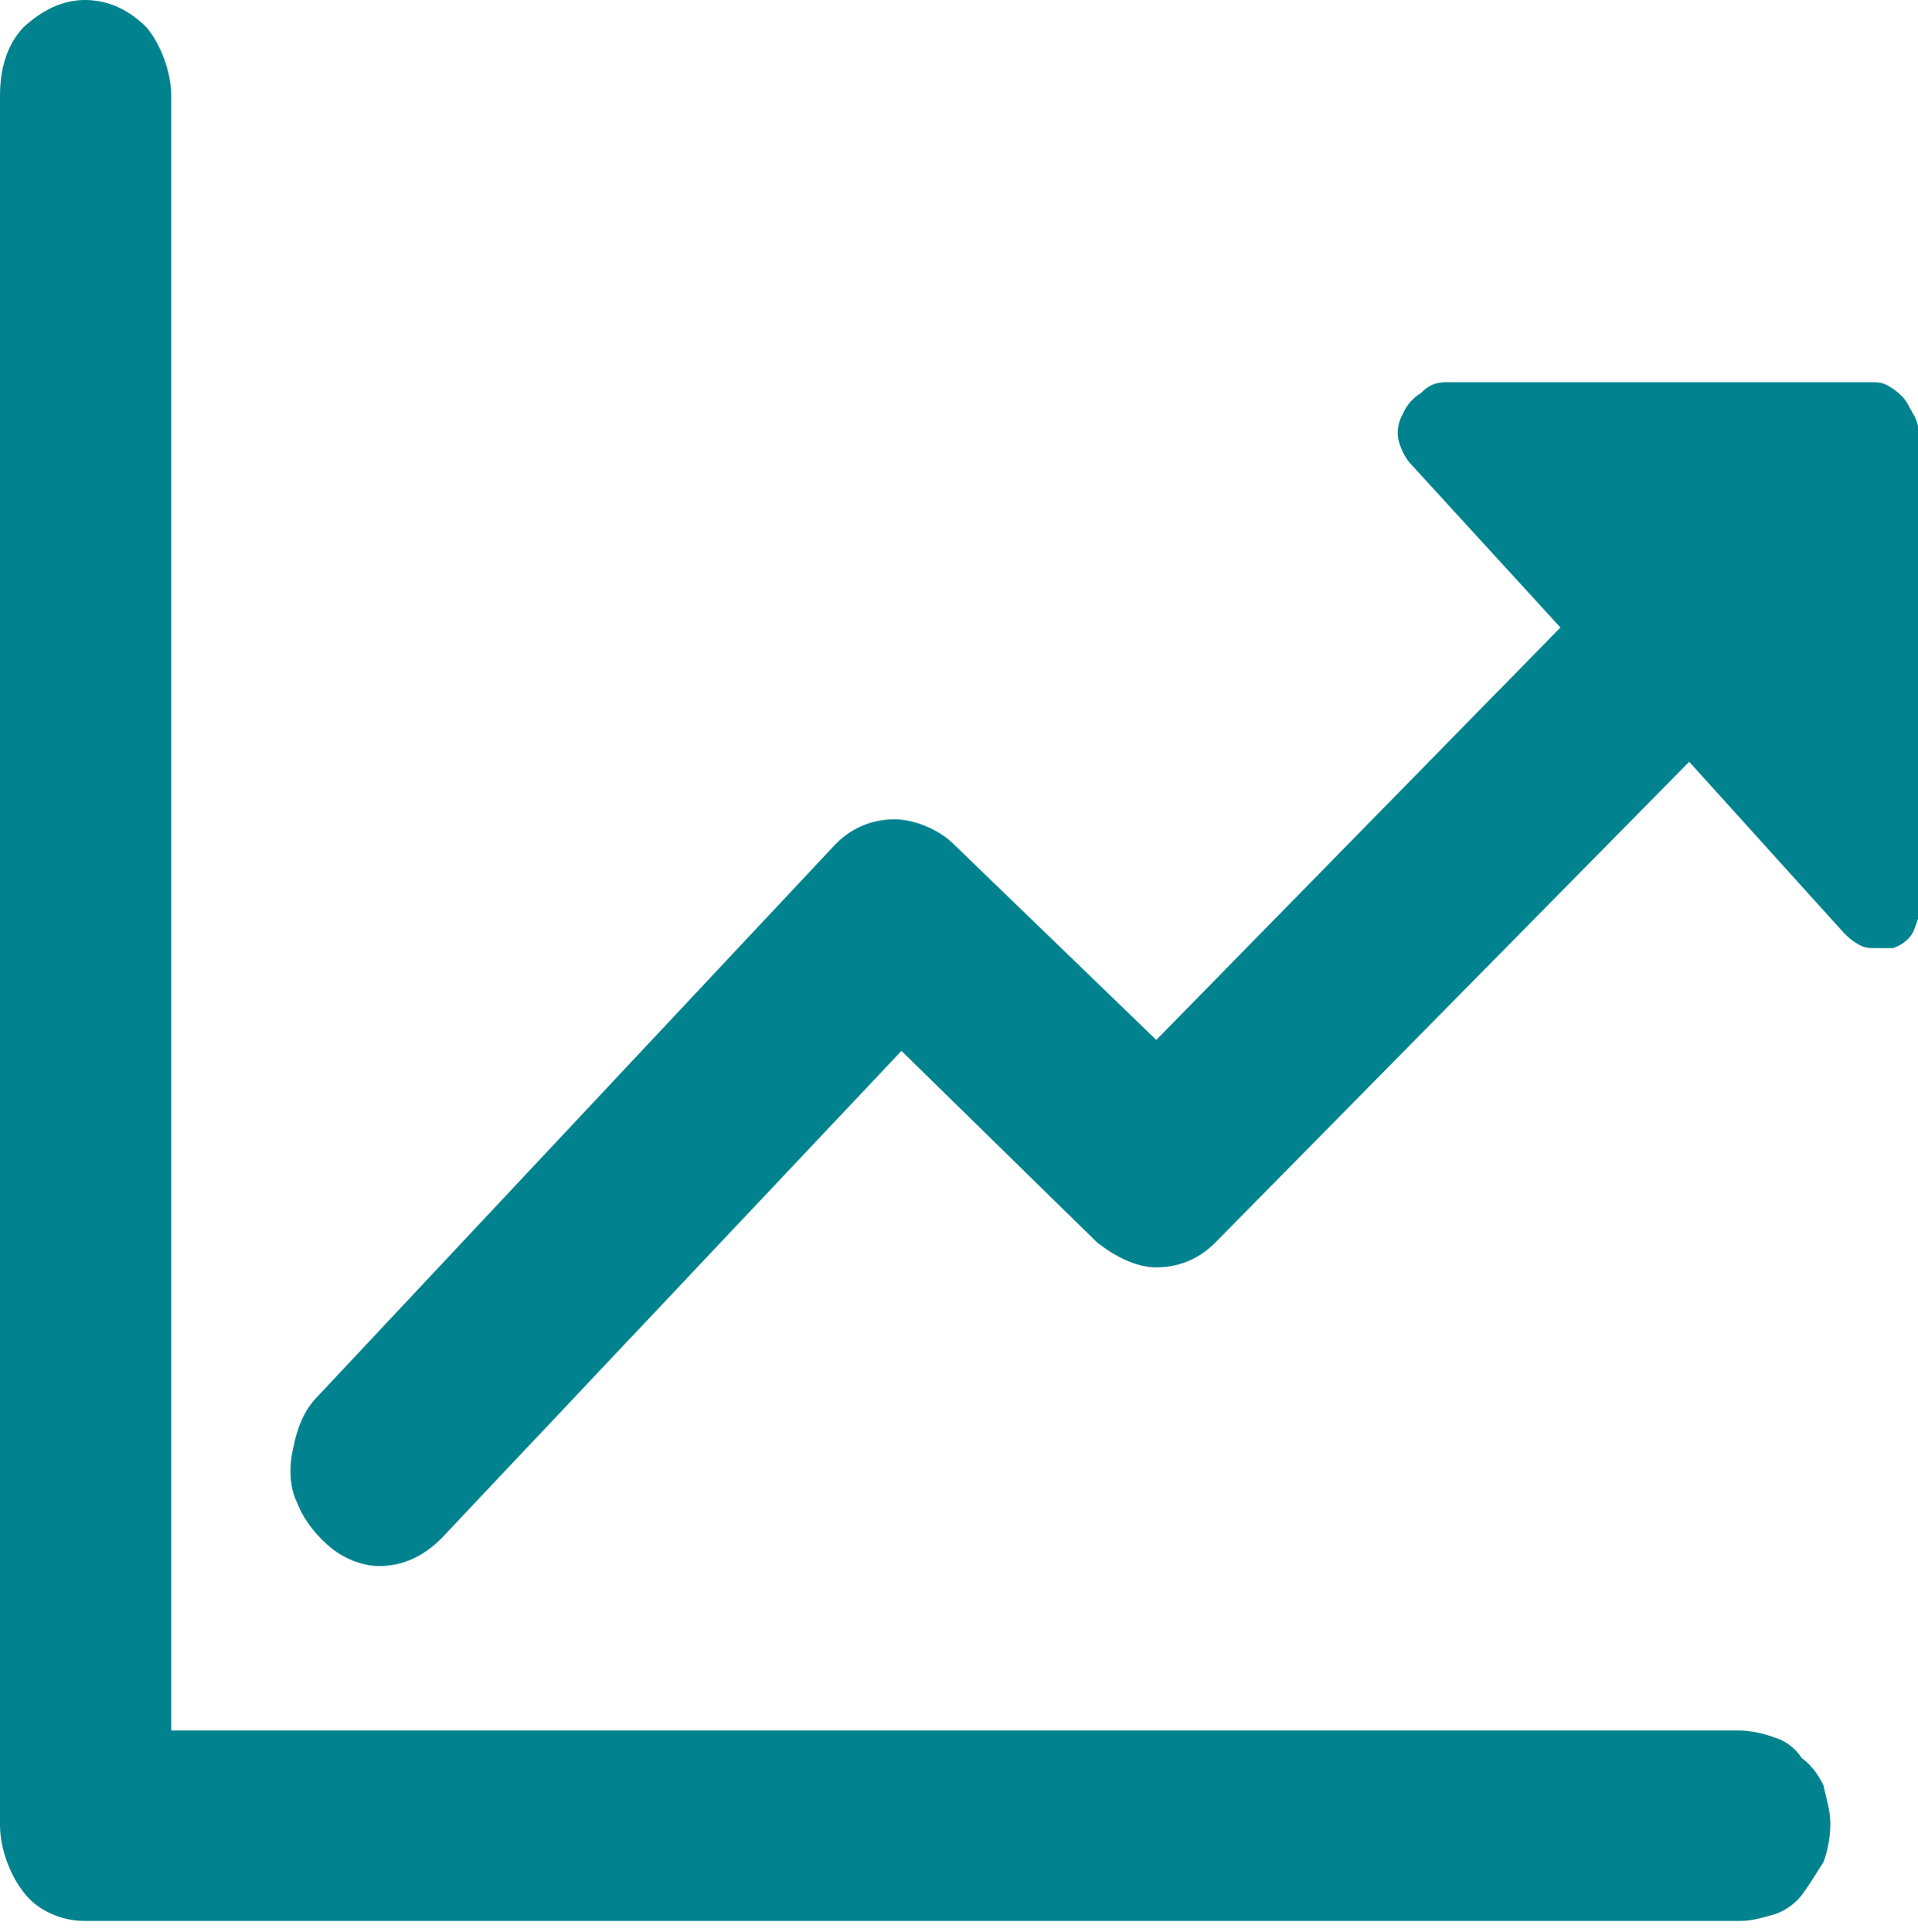
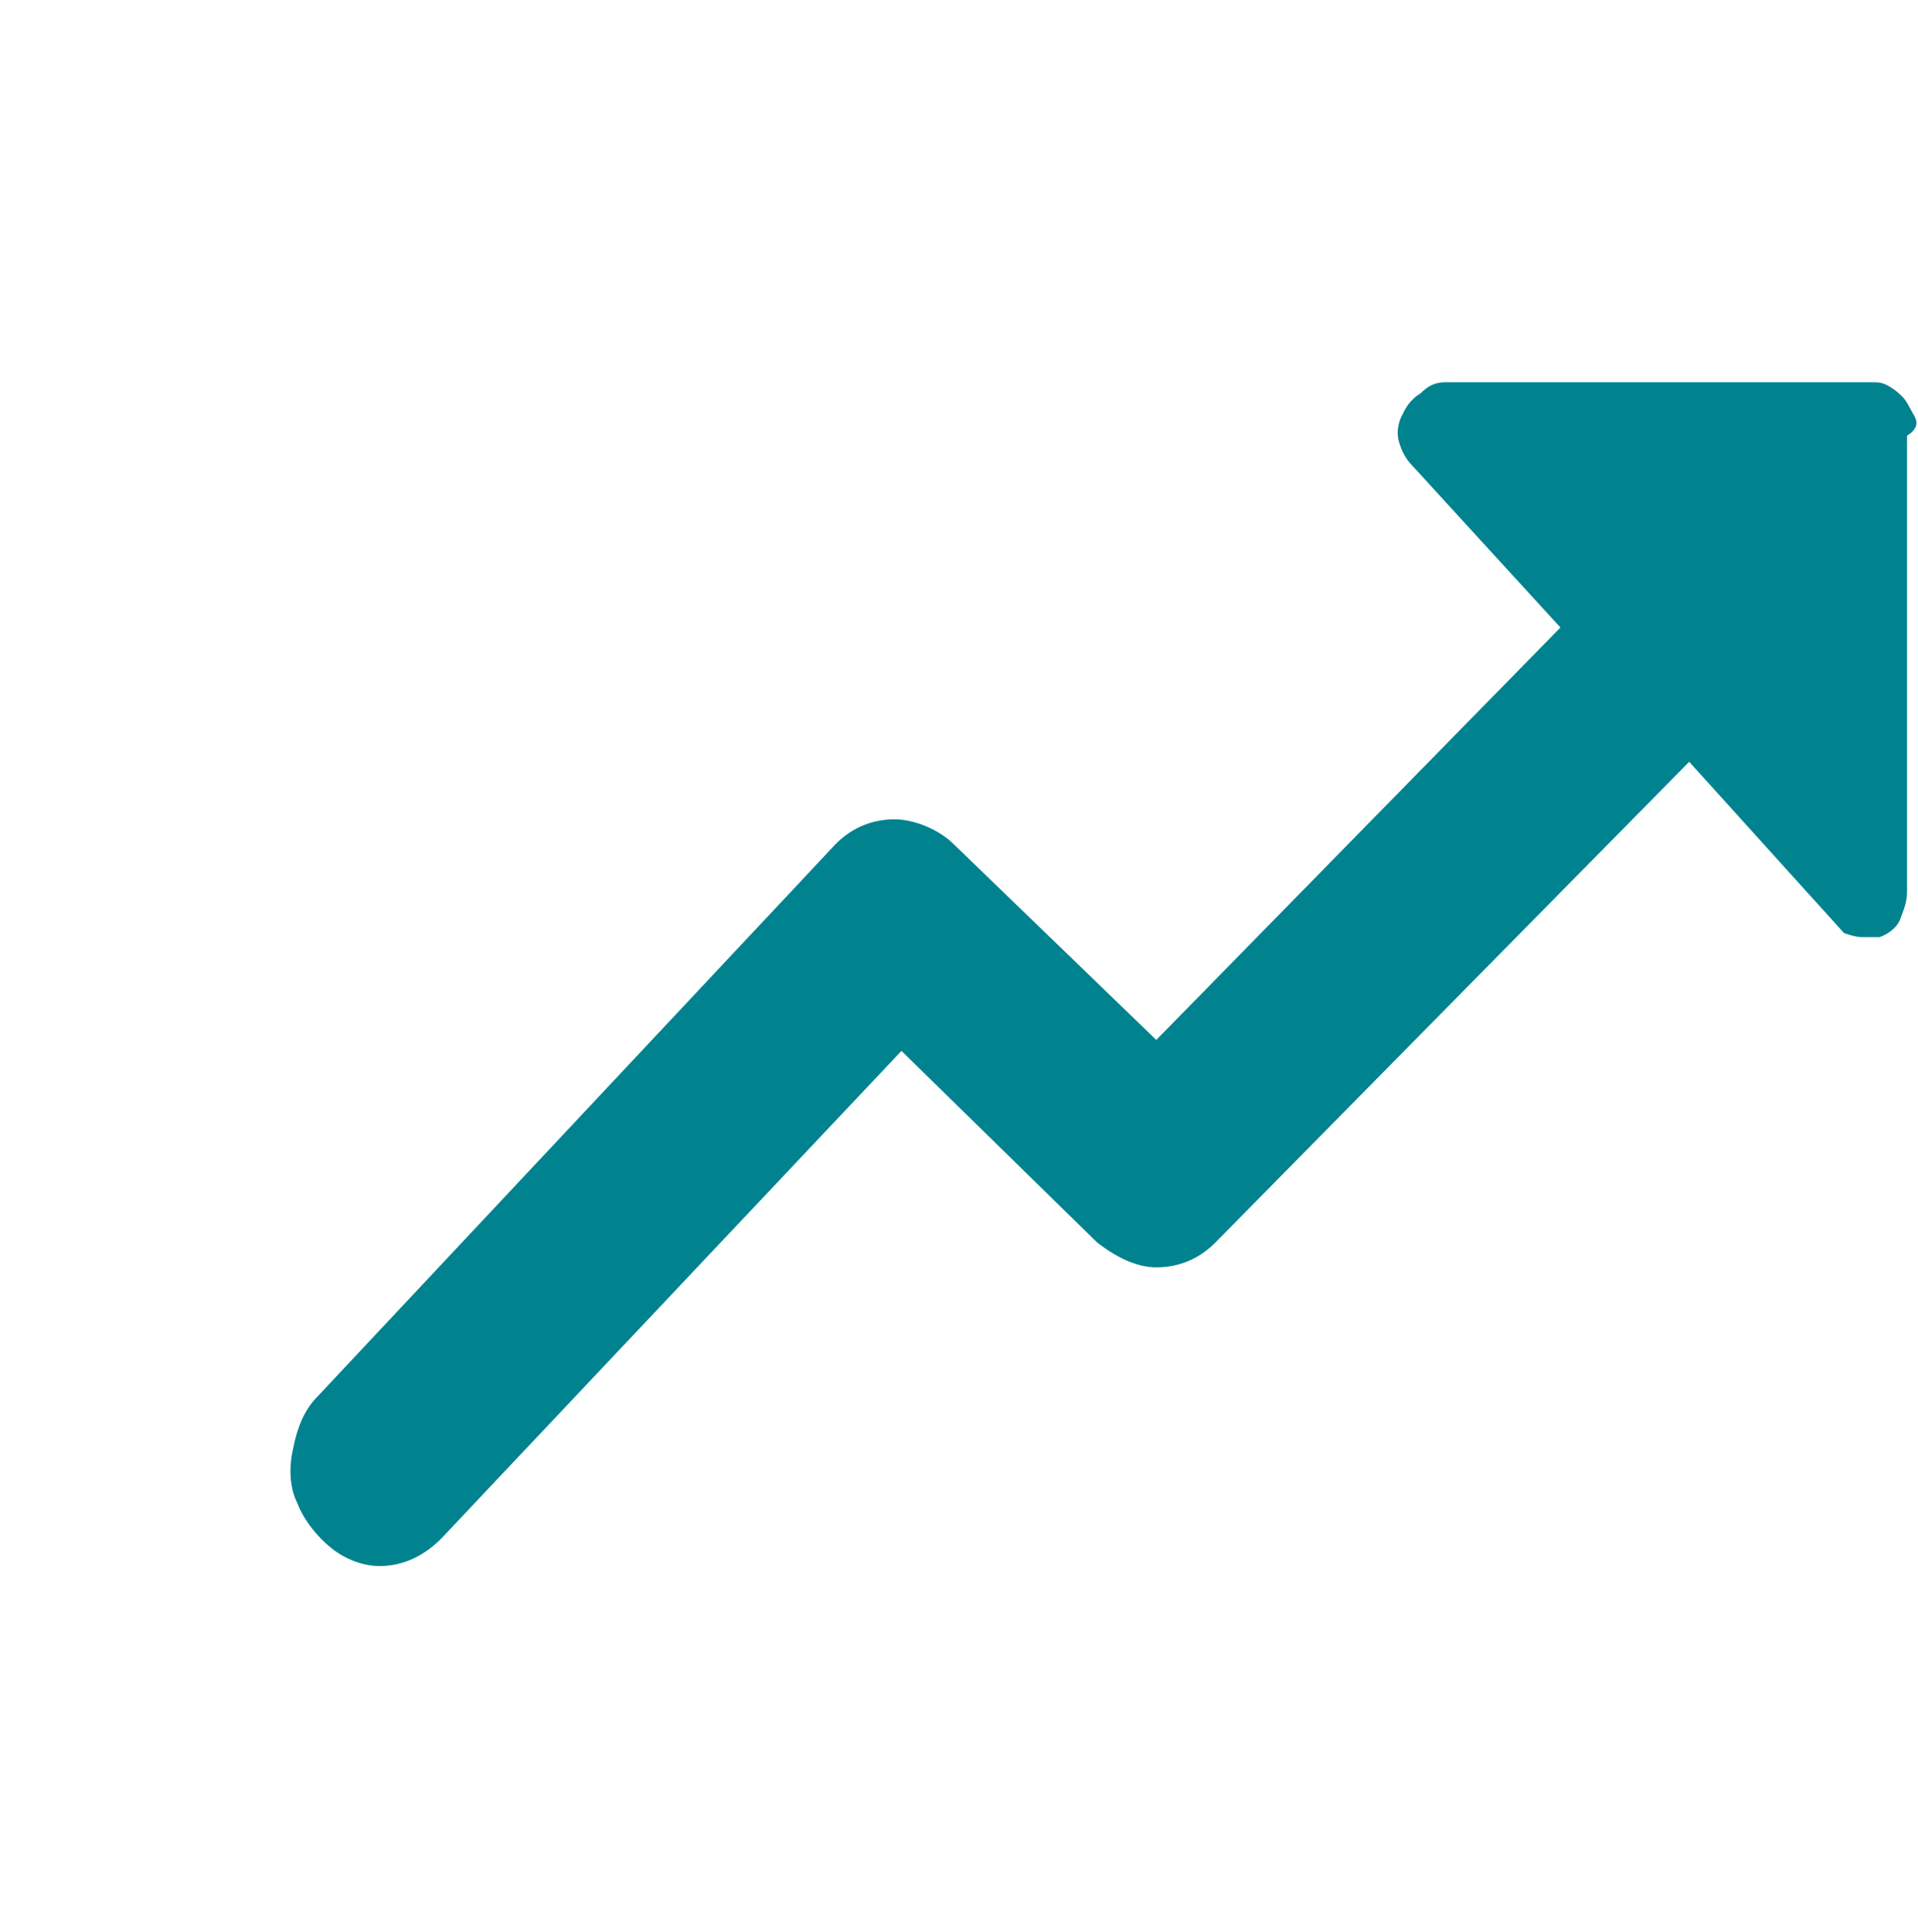
<svg xmlns="http://www.w3.org/2000/svg" xmlns:xlink="http://www.w3.org/1999/xlink" role="presentation" class="o-icon o-icon--x-large" width="140" height="141">
  <defs>
    <symbol viewBox="0 0 140 141" id="icon-iconBrandLift">
      <title>iconBrandLift</title>
-       <path d="M131.5,128.3c-0.5-0.8-1.3-1.3-2-1.5c-0.8-0.3-1.8-0.5-2.5-0.5H12.5V66.6V7c0-1.8-0.8-3.8-1.8-5C9.5,0.8,8,0,6.2,0 C4.5,0,3,0.8,1.7,2C0.5,3.3,0,5,0,7v126.2c0,1.8,0.8,3.8,1.8,5c1,1.3,2.8,2,4.3,2h121c0.8,0,1.8-0.3,2.5-0.5c0.8-0.3,1.5-0.8,2-1.5 s1-1.5,1.5-2.3c0.3-0.8,0.5-1.8,0.5-2.8c0-1-0.3-1.8-0.5-2.8C132.7,129.5,132.2,128.8,131.5,128.3z" />
-       <path d="M139.7,30.3c-0.3-0.5-0.5-1-0.8-1.3s-0.5-0.5-1-0.8c-0.5-0.3-0.8-0.3-1.3-0.3h-31.1c-0.8,0-1.3,0.3-1.8,0.8 c-0.5,0.3-1,0.8-1.3,1.5c-0.3,0.5-0.5,1.3-0.3,2s0.5,1.3,1,1.8l10.8,11.8L84.4,75.9L69.6,61.6c-1-1-2.8-1.8-4.3-1.8s-3,0.5-4.3,1.8 l-37.8,40.3c-1,1-1.5,2.3-1.8,3.8c-0.3,1.3-0.3,2.8,0.3,4c0.5,1.3,1.5,2.5,2.5,3.3c1,0.8,2.3,1.3,3.5,1.3c1.8,0,3.3-0.8,4.5-2 l33.6-35.6l14.3,14c1.3,1,2.8,1.8,4.3,1.8s3-0.5,4.3-1.8l34.6-35.1l11.3,12.5c0.3,0.3,0.5,0.5,1,0.8s0.8,0.3,1.3,0.3s0.8,0,1.3,0 c0.8-0.3,1.3-0.8,1.5-1.3c0.3-0.8,0.5-1.3,0.5-2V31.8C140,31.3,140,30.8,139.7,30.3z" />
+       <path d="M139.7,30.3c-0.3-0.5-0.5-1-0.8-1.3s-0.5-0.5-1-0.8c-0.5-0.3-0.8-0.3-1.3-0.3h-31.1c-0.8,0-1.3,0.3-1.8,0.8 c-0.5,0.3-1,0.8-1.3,1.5c-0.3,0.5-0.5,1.3-0.3,2s0.5,1.3,1,1.8l10.8,11.8L84.4,75.9L69.6,61.6c-1-1-2.8-1.8-4.3-1.8s-3,0.5-4.3,1.8 l-37.8,40.3c-1,1-1.5,2.3-1.8,3.8c-0.3,1.3-0.3,2.8,0.3,4c0.5,1.3,1.5,2.5,2.5,3.3c1,0.8,2.3,1.3,3.5,1.3c1.8,0,3.3-0.8,4.5-2 l33.6-35.6l14.3,14c1.3,1,2.8,1.8,4.3,1.8s3-0.5,4.3-1.8l34.6-35.1l11.3,12.5s0.8,0.3,1.3,0.3s0.8,0,1.3,0 c0.8-0.3,1.3-0.8,1.5-1.3c0.3-0.8,0.5-1.3,0.5-2V31.8C140,31.3,140,30.8,139.7,30.3z" />
    </symbol>
  </defs>
  <use xlink:href="#icon-iconBrandLift" fill="#00838F" />
</svg>